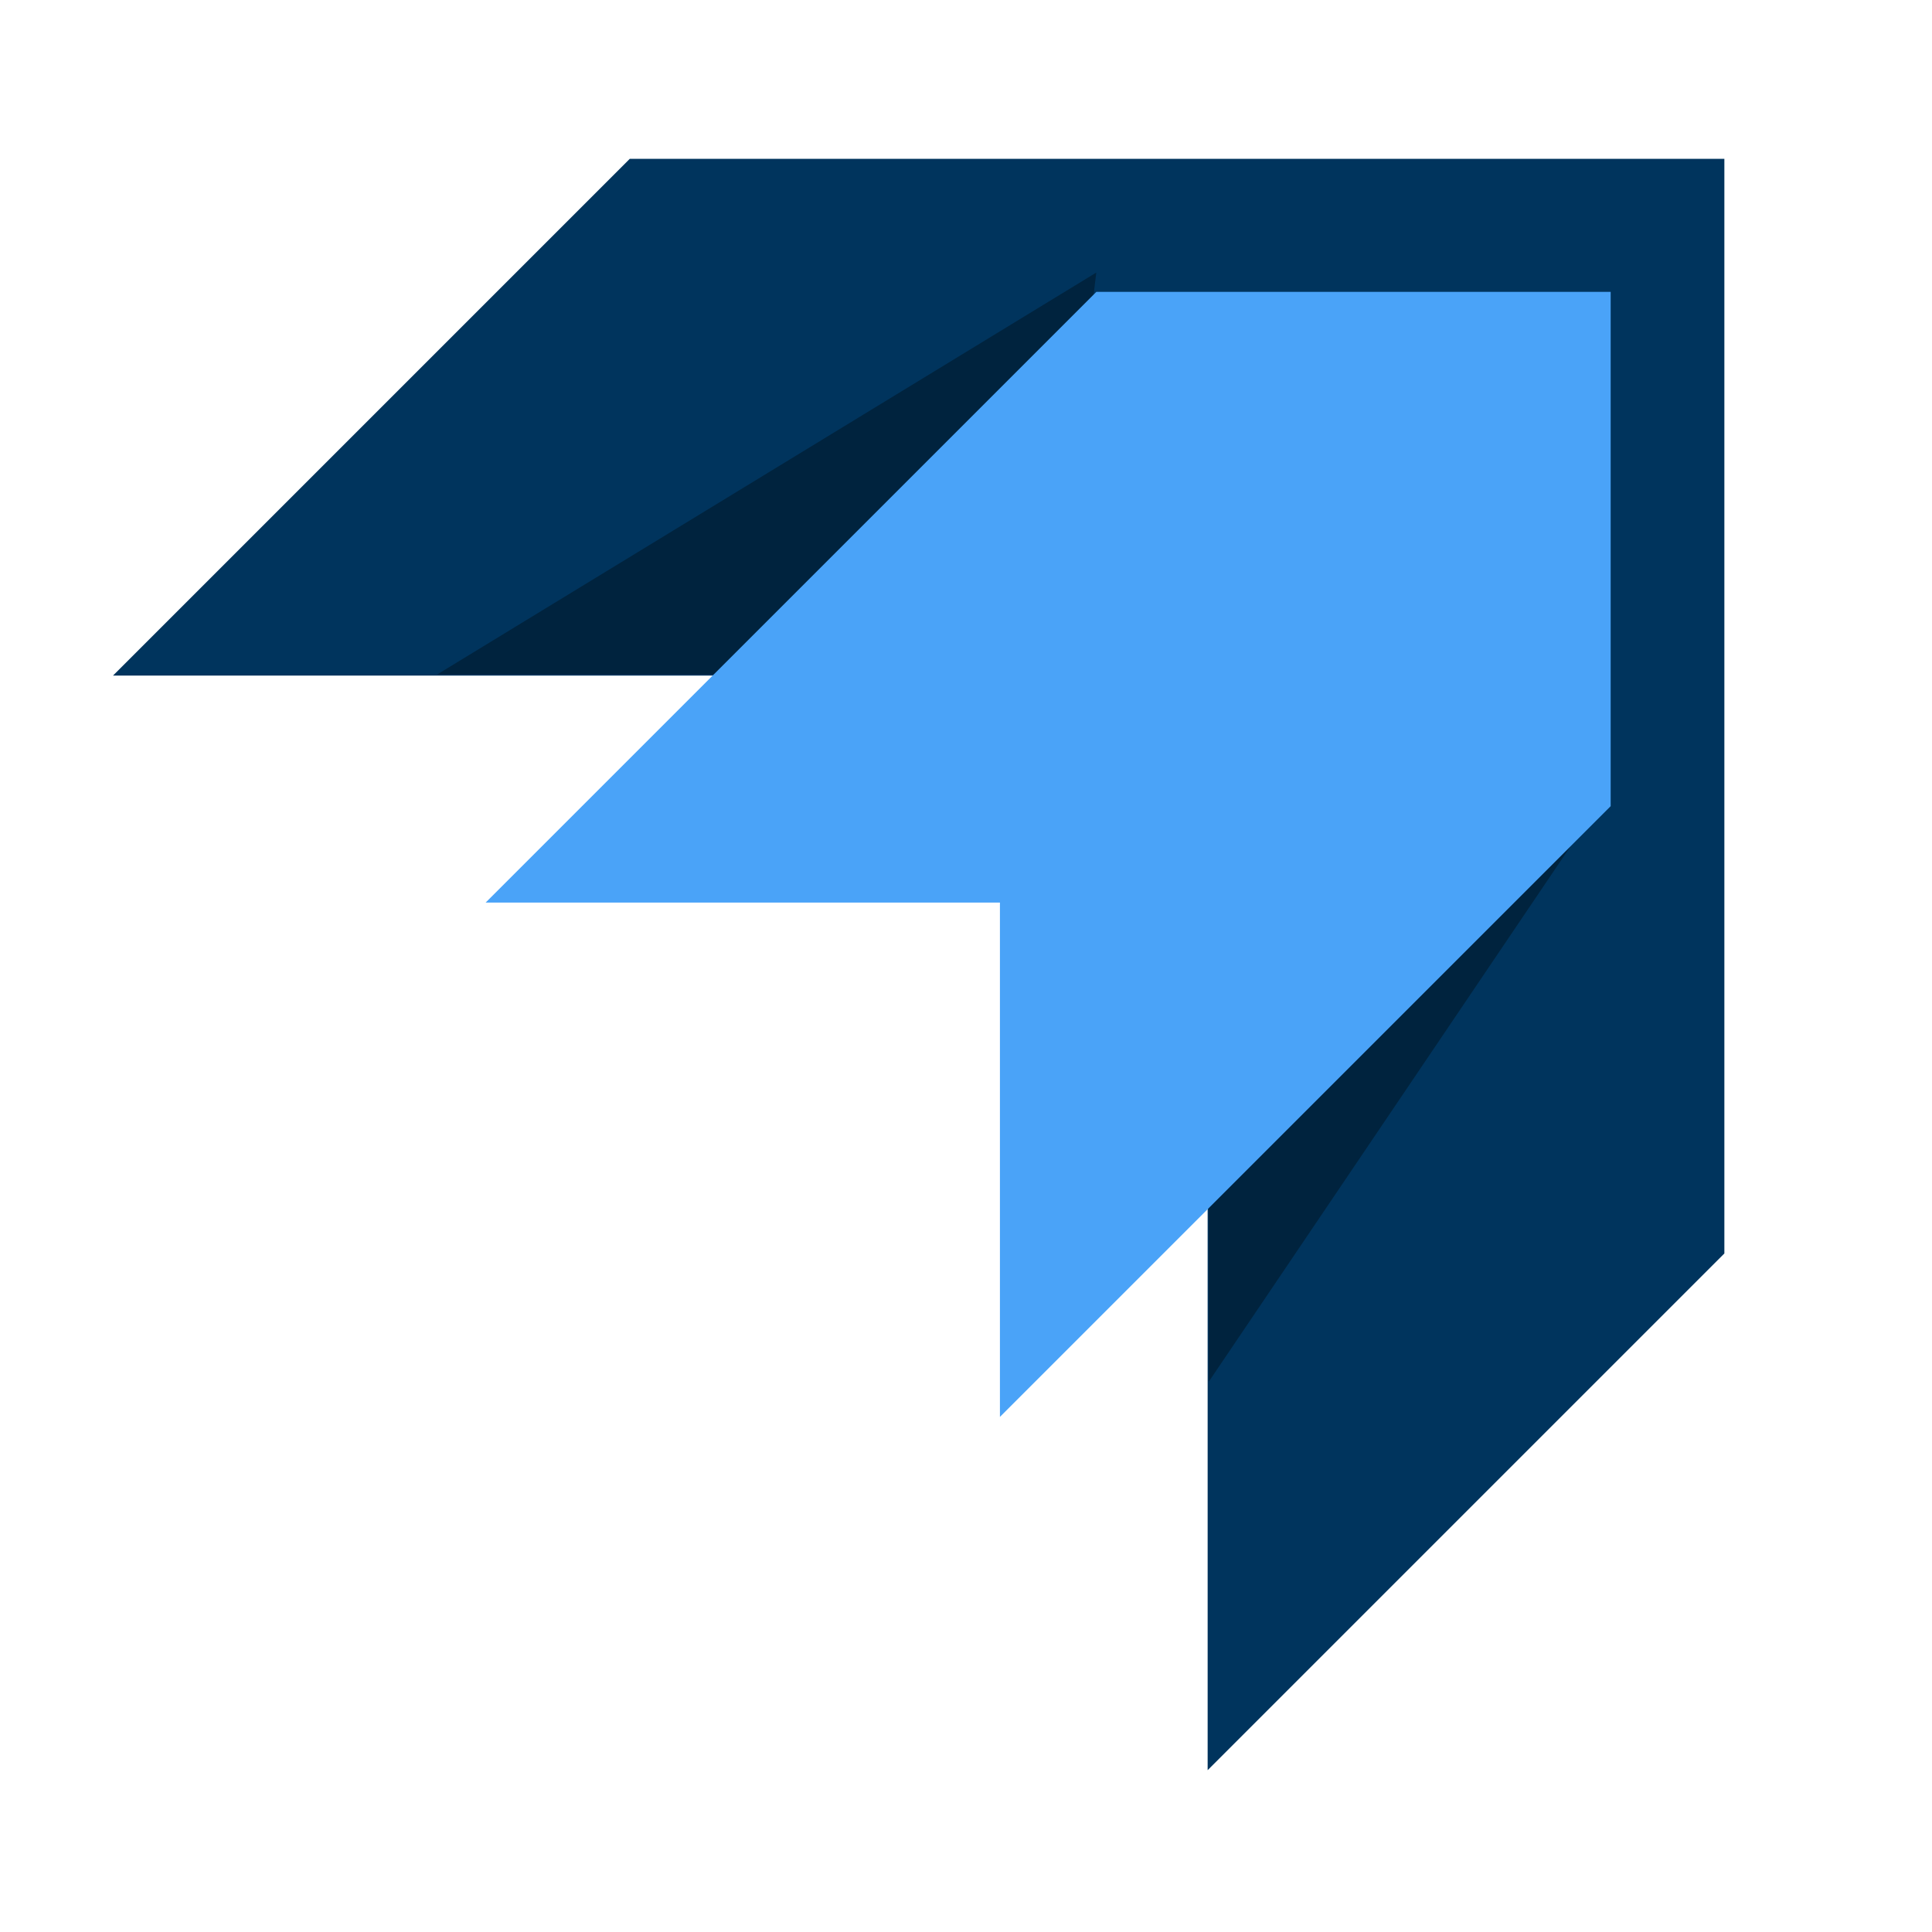
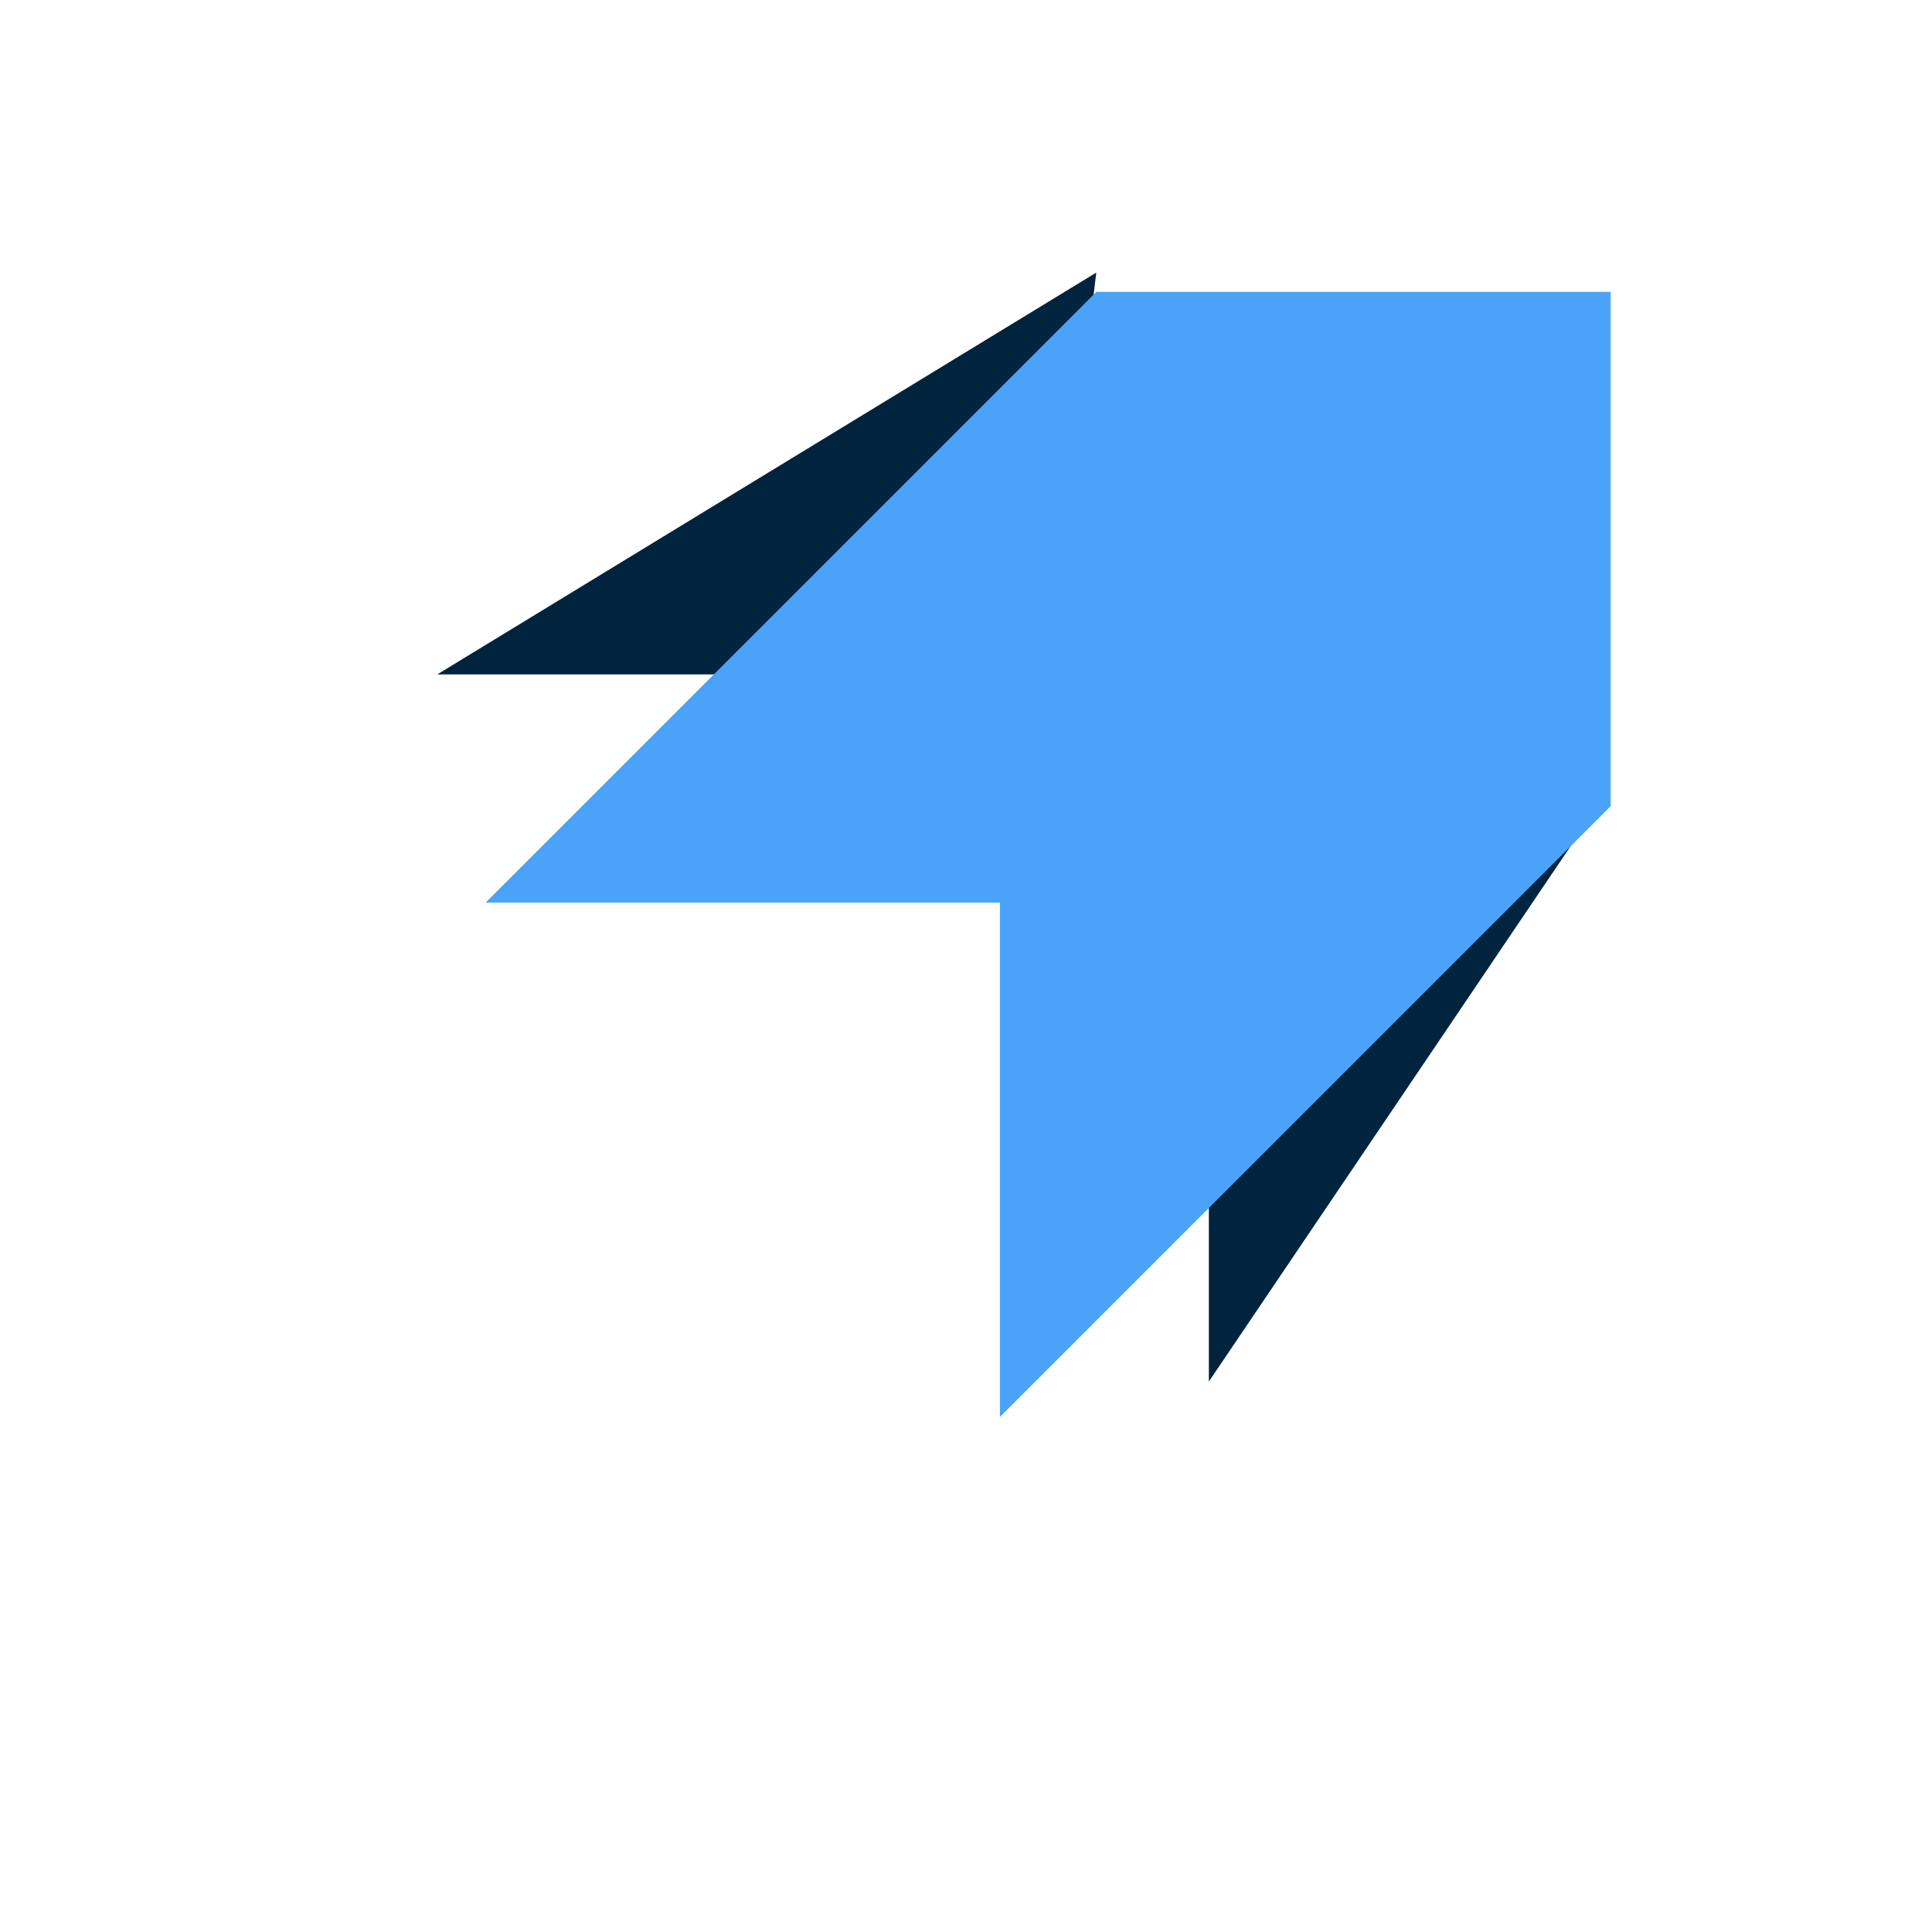
<svg xmlns="http://www.w3.org/2000/svg" width="400" height="400" viewBox="0 0 400 400" fill="none">
  <g clip-path="url(#clip0_15458_110527)">
-     <path d="M250.28 139.619H24.006L130.488 33.137L356.762 33.137L356.762 259.411L250.28 365.893V139.619Z" fill="#00345D" stroke="#00345D" stroke-width="0.5" />
    <path d="M226.972 56.434L90.542 139.623L216.989 139.623L226.972 56.434Z" fill="#00233E" />
    <path d="M250.281 286.036L333.47 162.917L250.281 172.899L250.281 286.036Z" fill="#00233E" />
    <g filter="url(#filter0_d_15458_110527)">
      <path d="M207.024 182.873H100.542L226.989 56.426L333.471 56.426L333.471 162.908L207.024 289.355V182.873Z" fill="#4AA3F8" />
    </g>
  </g>
  <defs>
    <filter id="filter0_d_15458_110527" x="96.543" y="56.426" width="240.93" height="240.929" filterUnits="userSpaceOnUse" color-interpolation-filters="sRGB">
      <feFlood flood-opacity="0" result="BackgroundImageFix" />
      <feColorMatrix in="SourceAlpha" type="matrix" values="0 0 0 0 0 0 0 0 0 0 0 0 0 0 0 0 0 0 127 0" result="hardAlpha" />
      <feOffset dy="4" />
      <feGaussianBlur stdDeviation="2" />
      <feComposite in2="hardAlpha" operator="out" />
      <feColorMatrix type="matrix" values="0 0 0 0 0 0 0 0 0 0 0 0 0 0 0 0 0 0 0.25 0" />
      <feBlend mode="normal" in2="BackgroundImageFix" result="effect1_dropShadow_15458_110527" />
      <feBlend mode="normal" in="SourceGraphic" in2="effect1_dropShadow_15458_110527" result="shape" />
    </filter>
    <clipPath id="clip0_15458_110527">
      <rect width="400" height="400" fill="white" />
    </clipPath>
  </defs>
</svg>